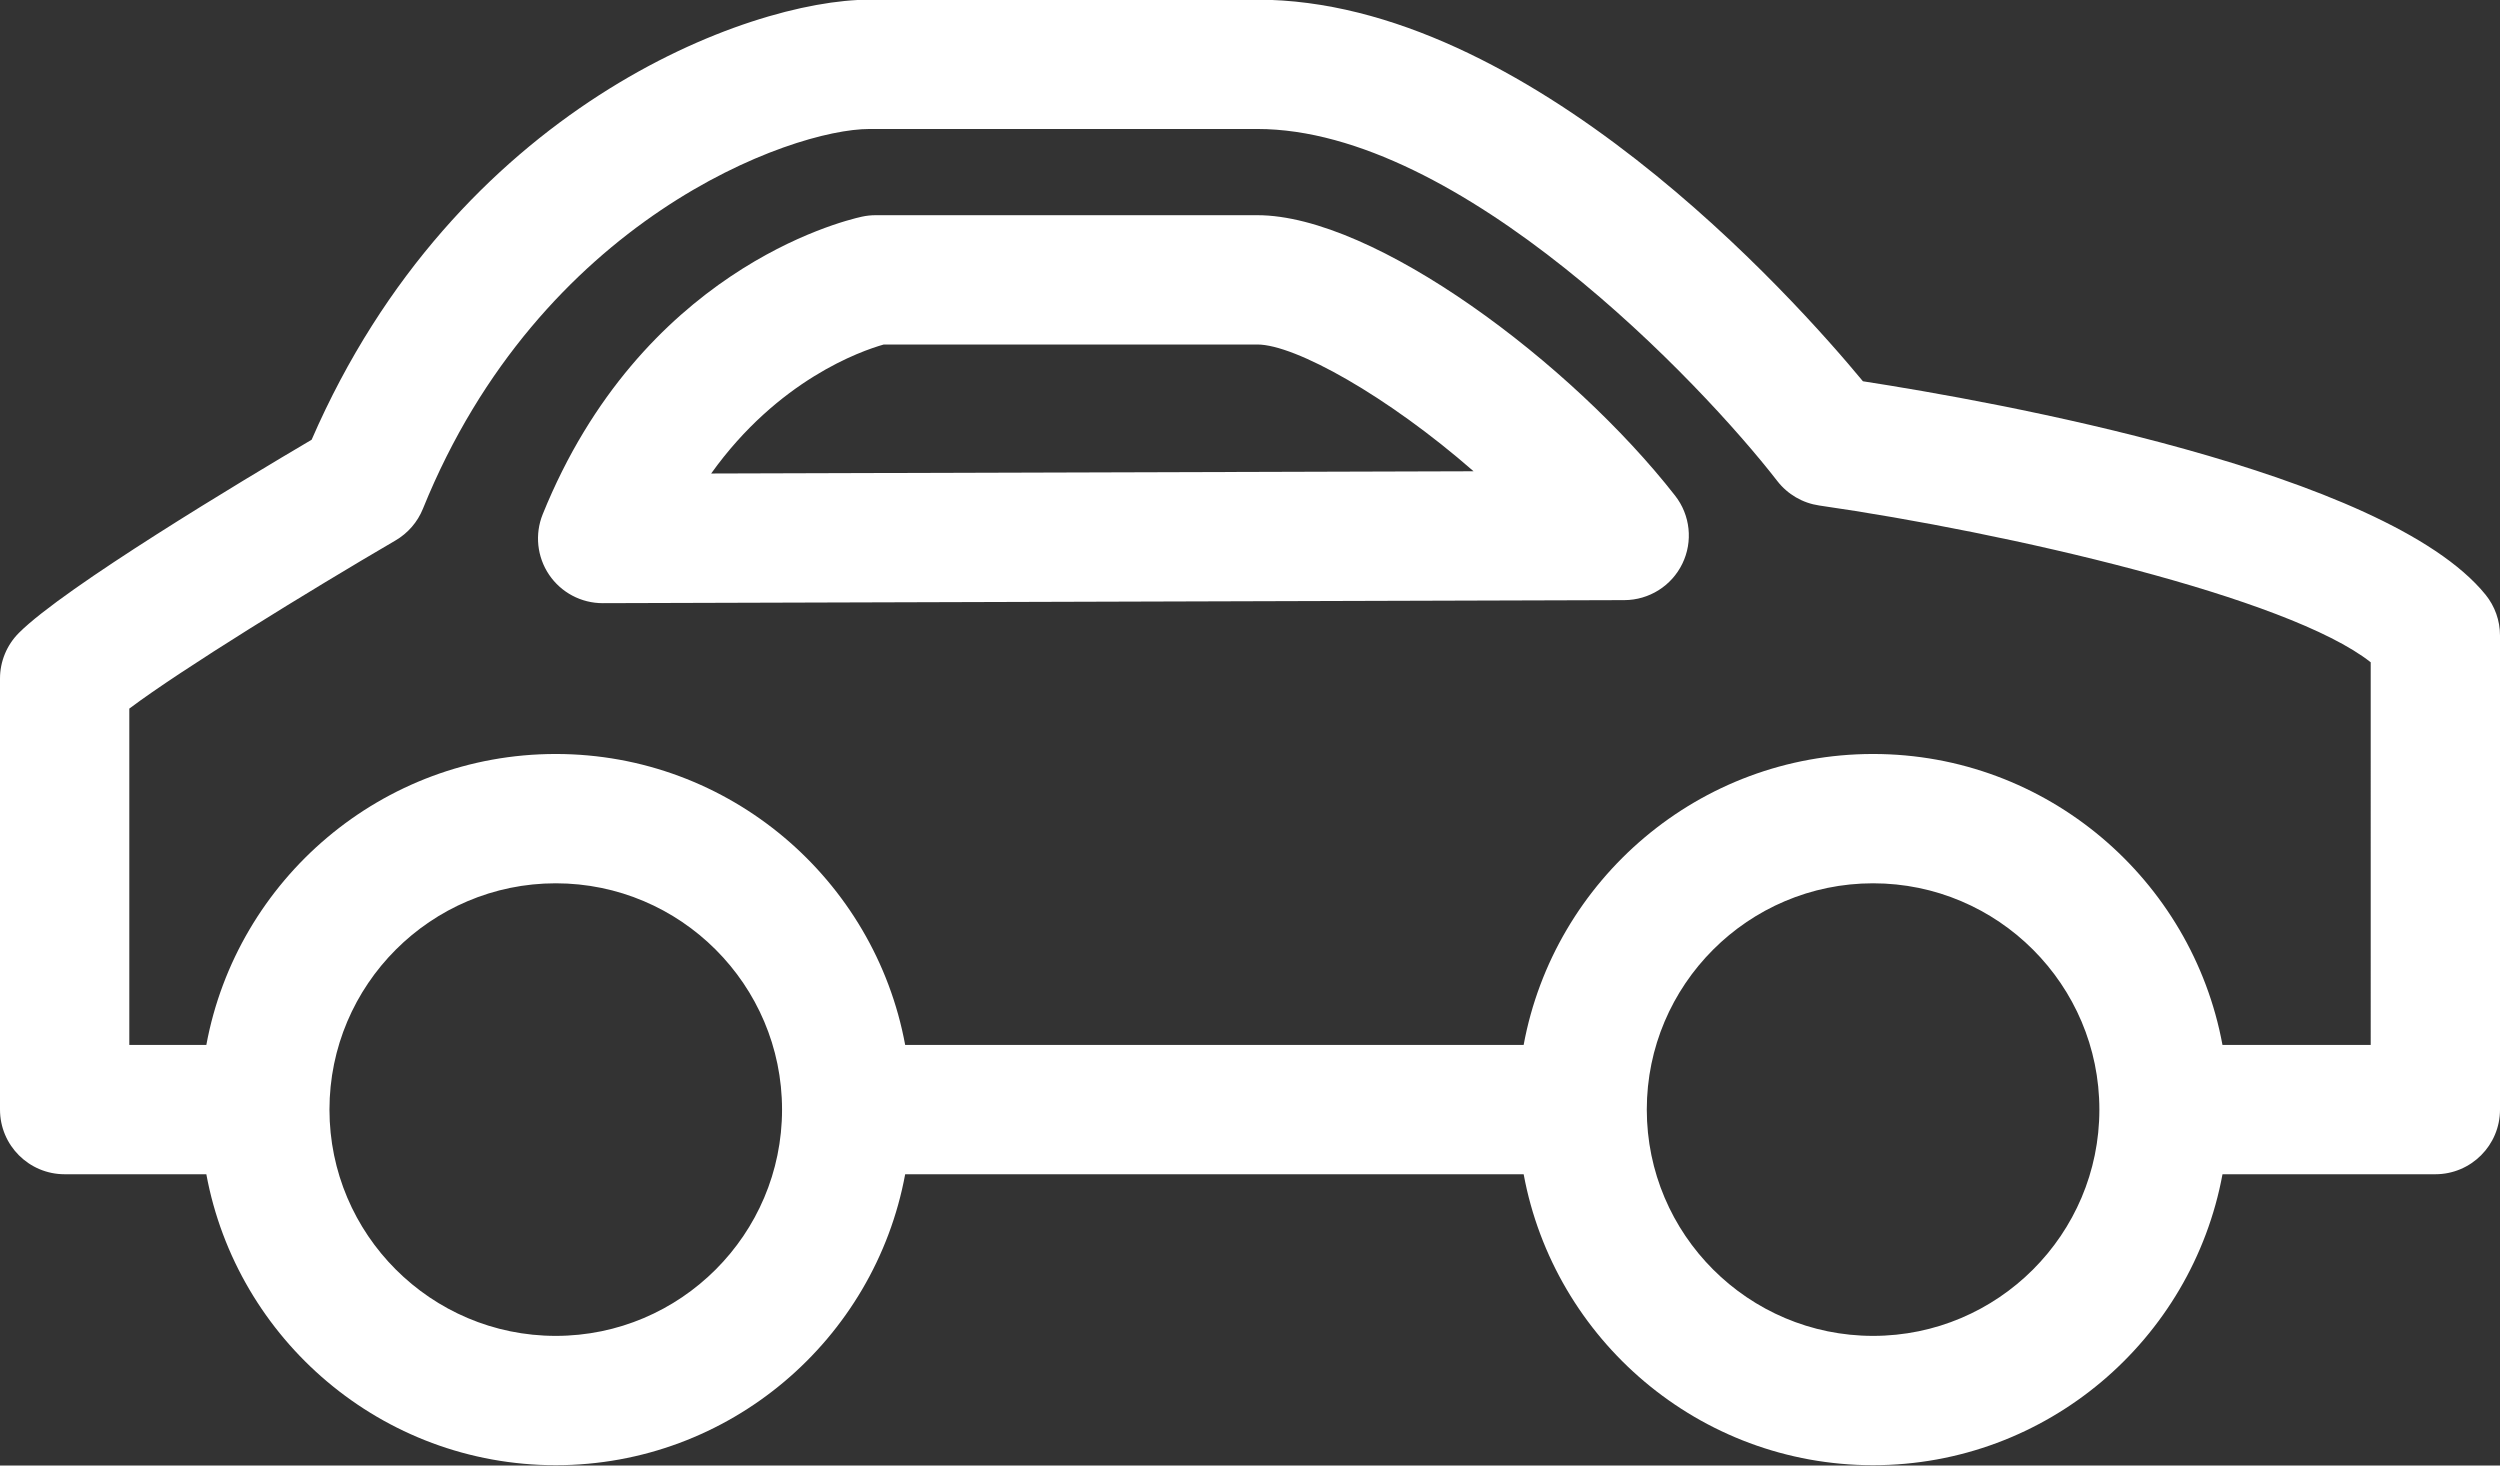
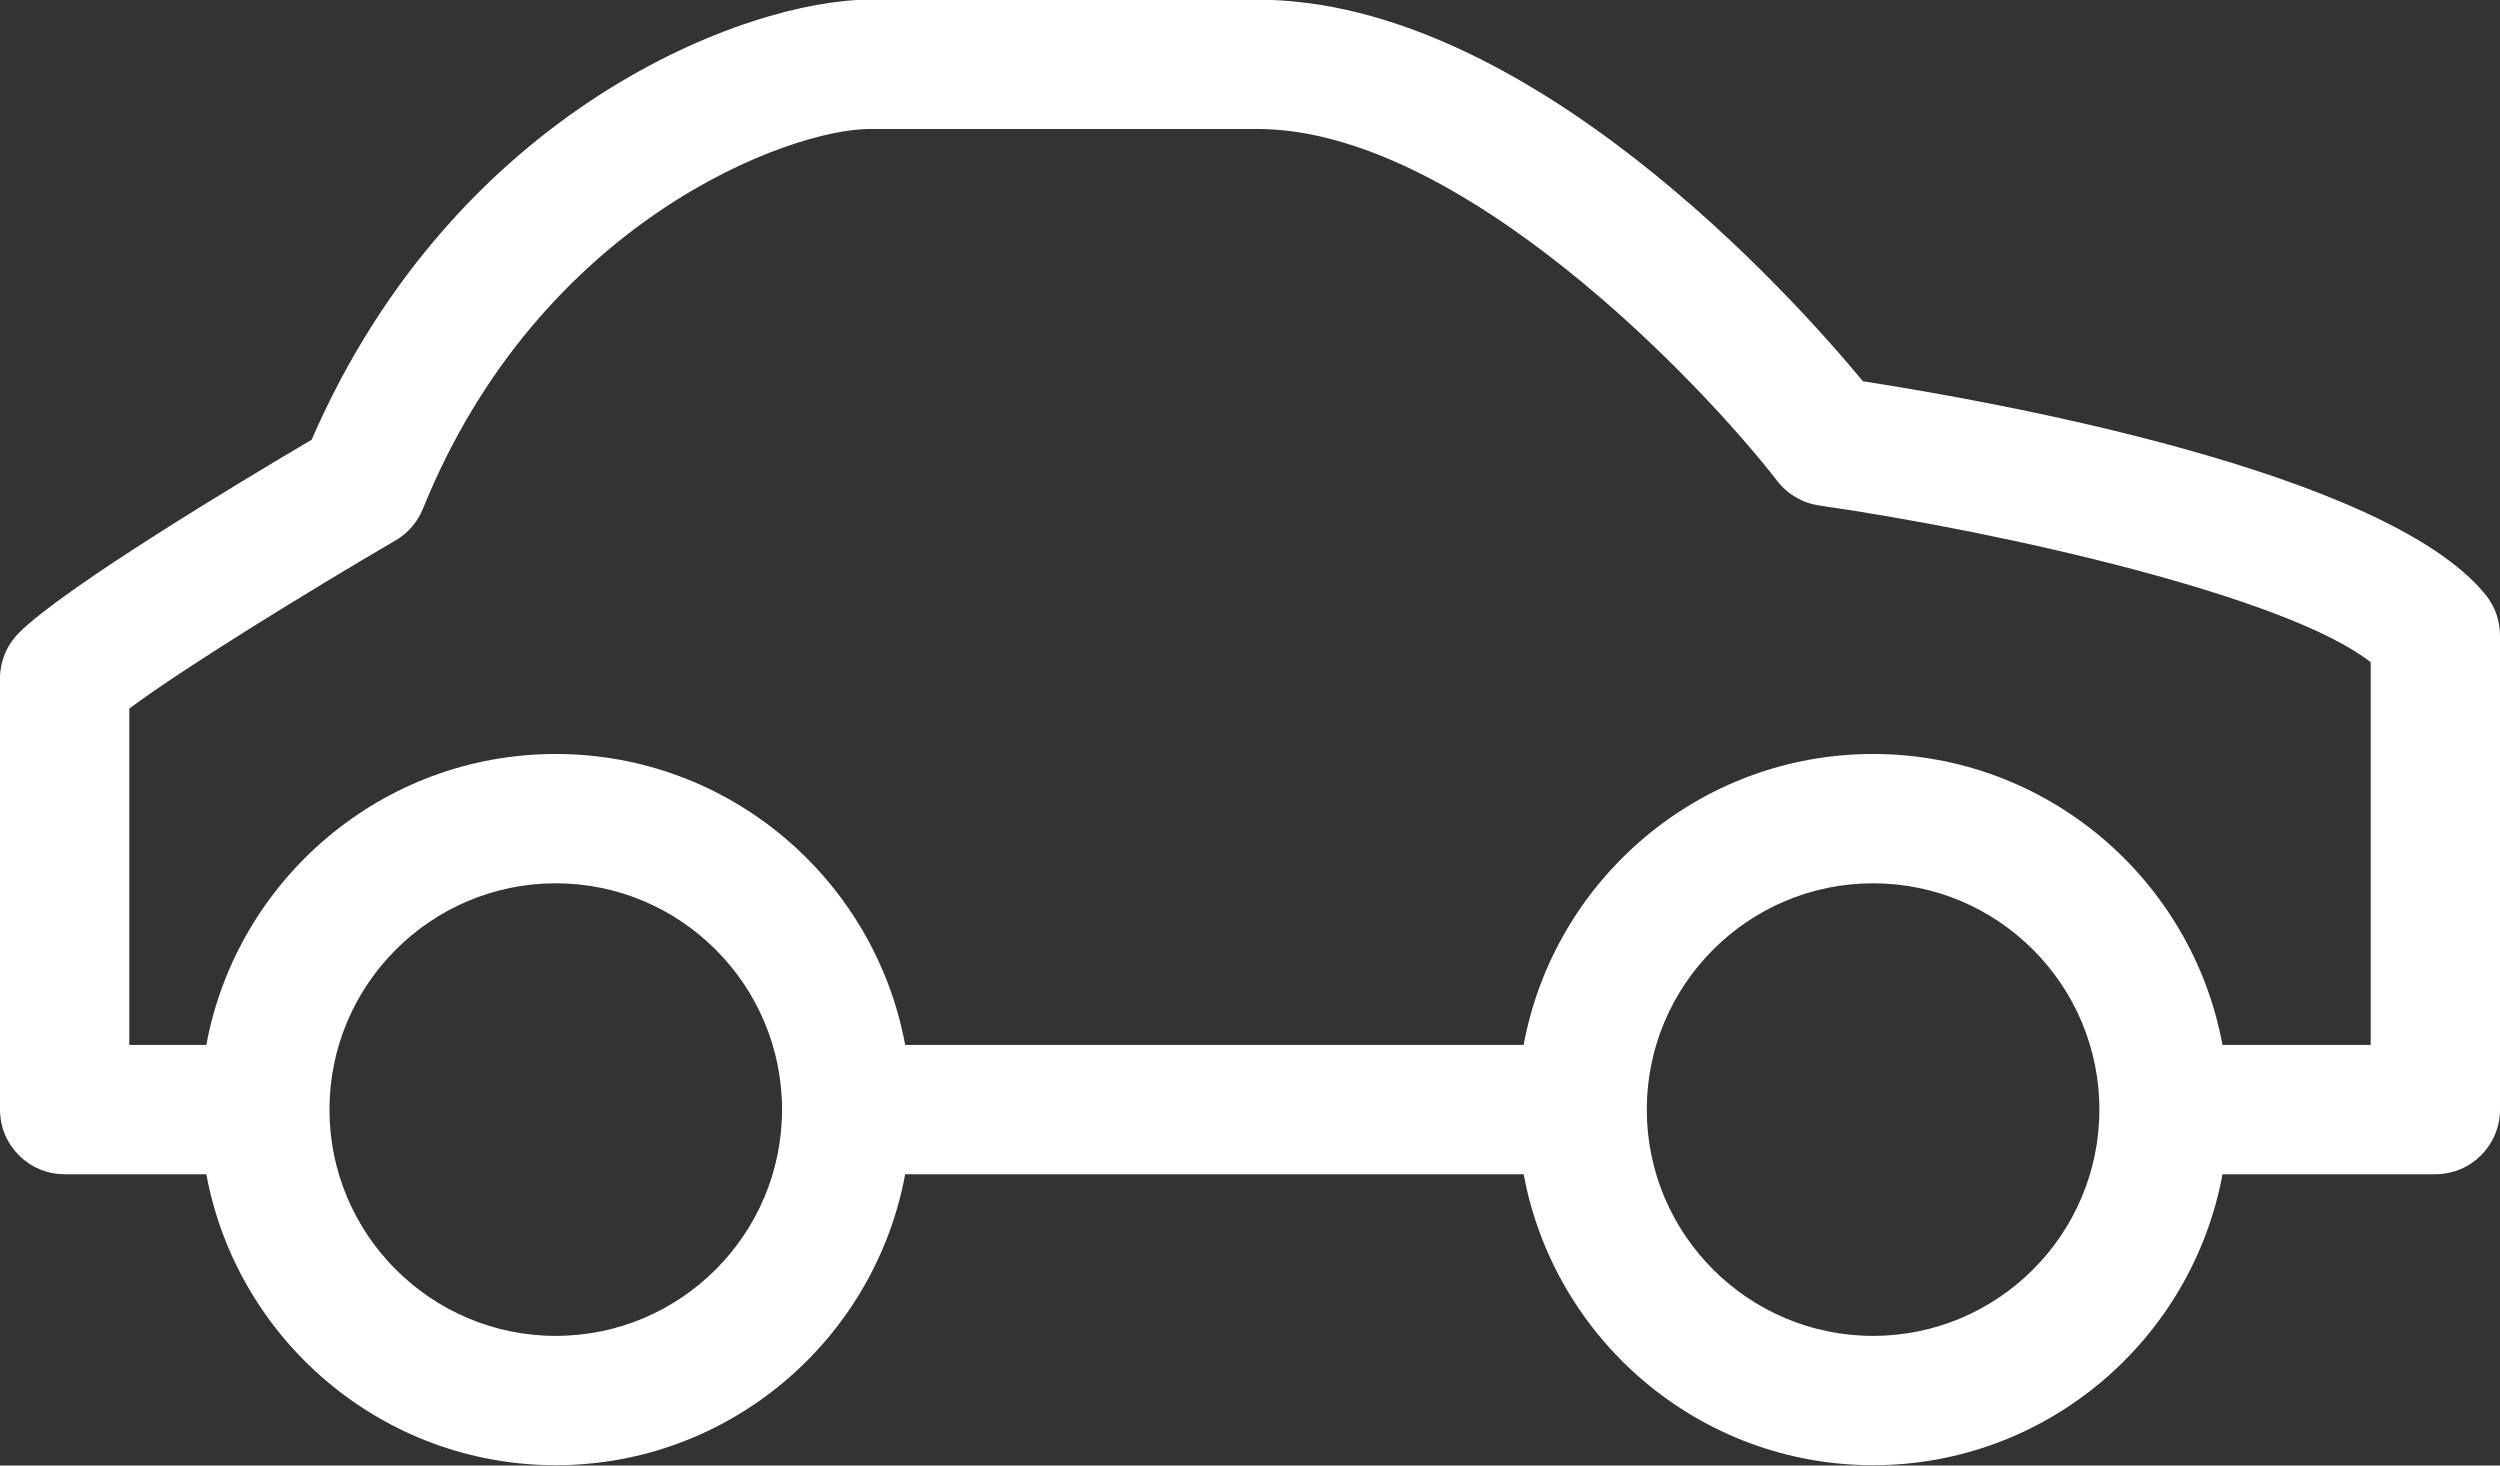
<svg xmlns="http://www.w3.org/2000/svg" fill="#ffffff" height="68" preserveAspectRatio="xMidYMid meet" version="1" viewBox="14.0 38.1 116.0 68.0" width="116" zoomAndPan="magnify">
  <rect x="14.0" y="38.1" width="116.0" height="68.0" fill="#333333" stroke="none" />
  <g id="change1_1">
-     <path d="M72.34,48.085H54.633c-0.217,0-0.434,0.023-0.646,0.07c-1.036,0.229-10.252,2.556-14.805,13.806 c-0.374,0.927-0.264,1.979,0.296,2.807c0.559,0.825,1.489,1.319,2.485,1.319c0.003,0,0.006,0,0.009,0l47.399-0.141 c1.146-0.004,2.189-0.659,2.689-1.689c0.502-1.029,0.371-2.255-0.334-3.157C86.918,54.943,77.774,48.085,72.34,48.085z M46.998,60.071c3.104-4.342,6.949-5.687,8.009-5.986H72.34c1.756,0,6.042,2.393,10.034,5.882L46.998,60.071z" fill="inherit" />
-   </g>
+     </g>
  <g id="change1_2">
    <path d="M129.333,65.698c-4.646-5.74-22.934-8.986-28.893-9.907c-3.189-3.854-15.533-17.706-28.1-17.706h-18 c-5.638,0-19.188,5.018-25.88,20.418c-3.144,1.854-11.464,6.843-13.581,8.961C14.316,68.026,14,68.79,14,69.585v20 c0,1.657,1.343,3,3,3h6.574c1.416,7.668,8.141,13.5,16.213,13.5s14.797-5.832,16.213-13.5h28.698 c1.416,7.668,8.141,13.5,16.213,13.5s14.797-5.832,16.213-13.5H127c1.656,0,3-1.343,3-3v-22 C130,66.898,129.764,66.232,129.333,65.698z M39.787,100.085c-5.79,0-10.5-4.71-10.5-10.5s4.71-10.5,10.5-10.5s10.5,4.71,10.5,10.5 S45.577,100.085,39.787,100.085z M100.911,100.085c-5.791,0-10.5-4.71-10.5-10.5s4.709-10.5,10.5-10.5c5.789,0,10.5,4.71,10.5,10.5 S106.7,100.085,100.911,100.085z M124,86.585h-6.877c-1.416-7.668-8.141-13.5-16.213-13.5s-14.797,5.832-16.213,13.5H56 c-1.416-7.668-8.141-13.5-16.213-13.5s-14.797,5.832-16.213,13.5H20V70.979c2.417-1.816,8.316-5.445,12.353-7.803 c0.573-0.335,1.02-0.85,1.269-1.465c5.441-13.449,17.091-17.626,20.719-17.626h18c9.413,0,20.608,11.792,24.127,16.336 c0.477,0.615,1.174,1.022,1.945,1.134c8.711,1.255,21.77,4.255,25.588,7.275V86.585z" fill="inherit" />
  </g>
</svg>